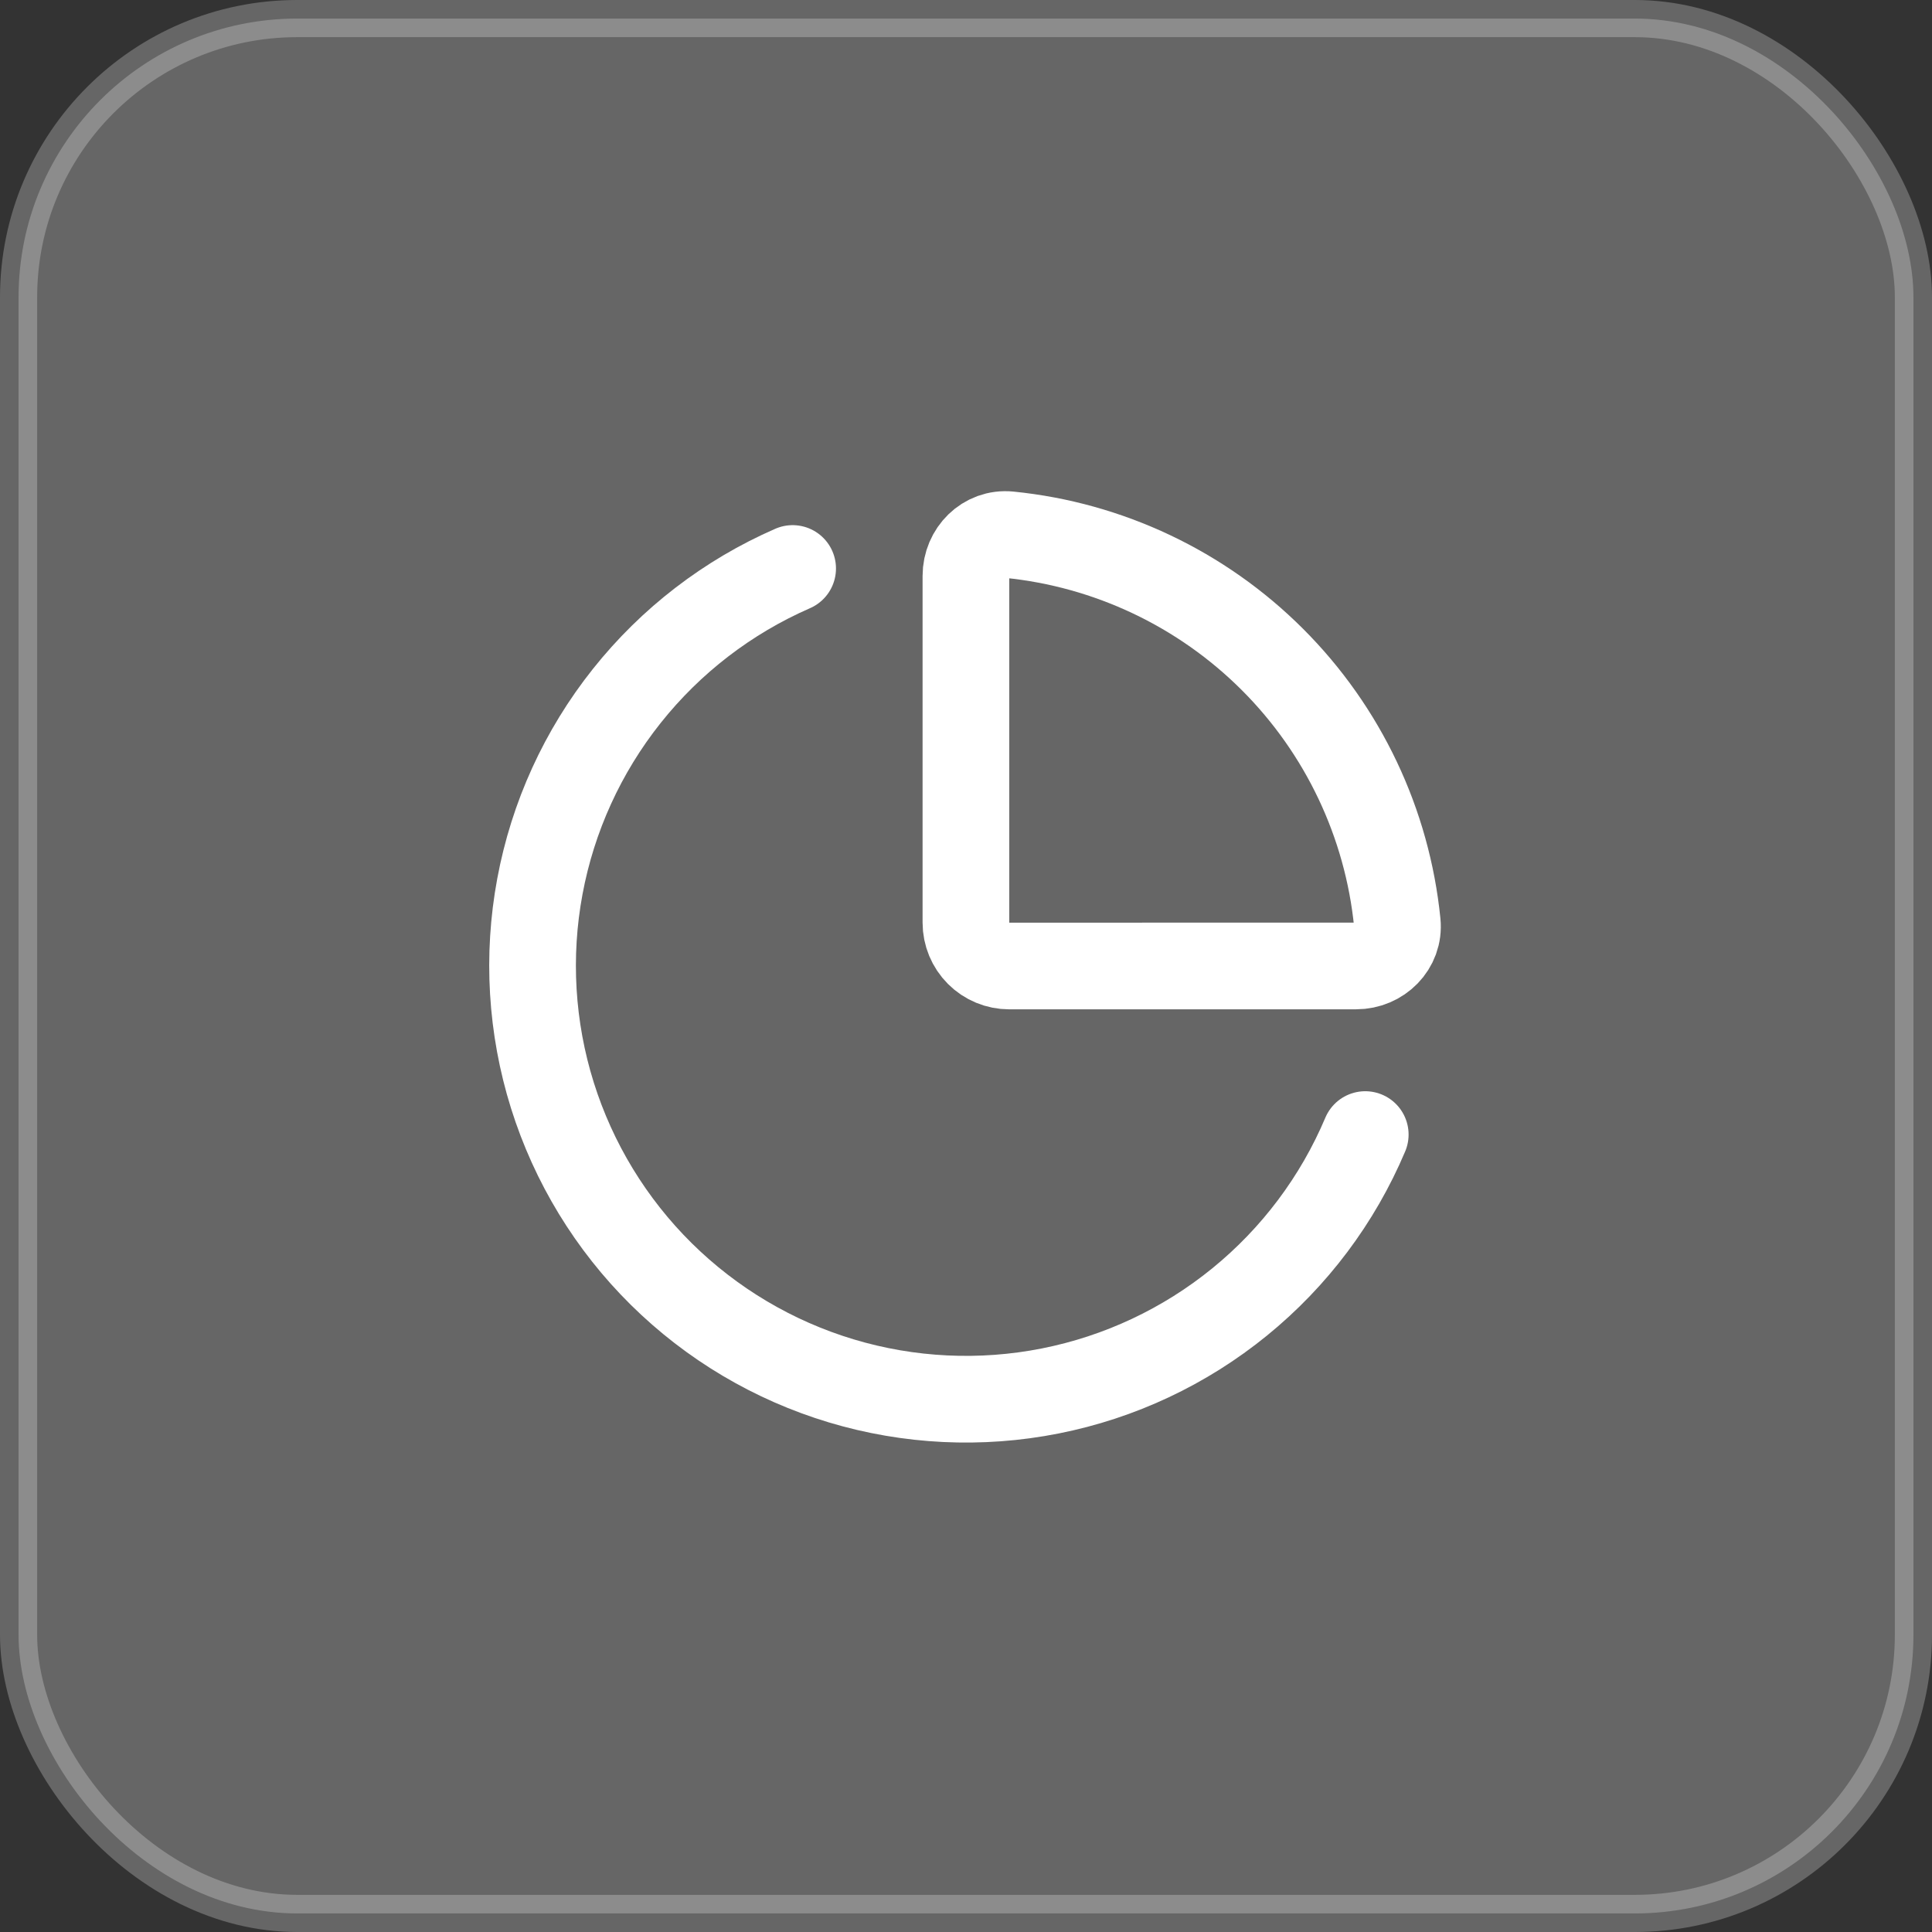
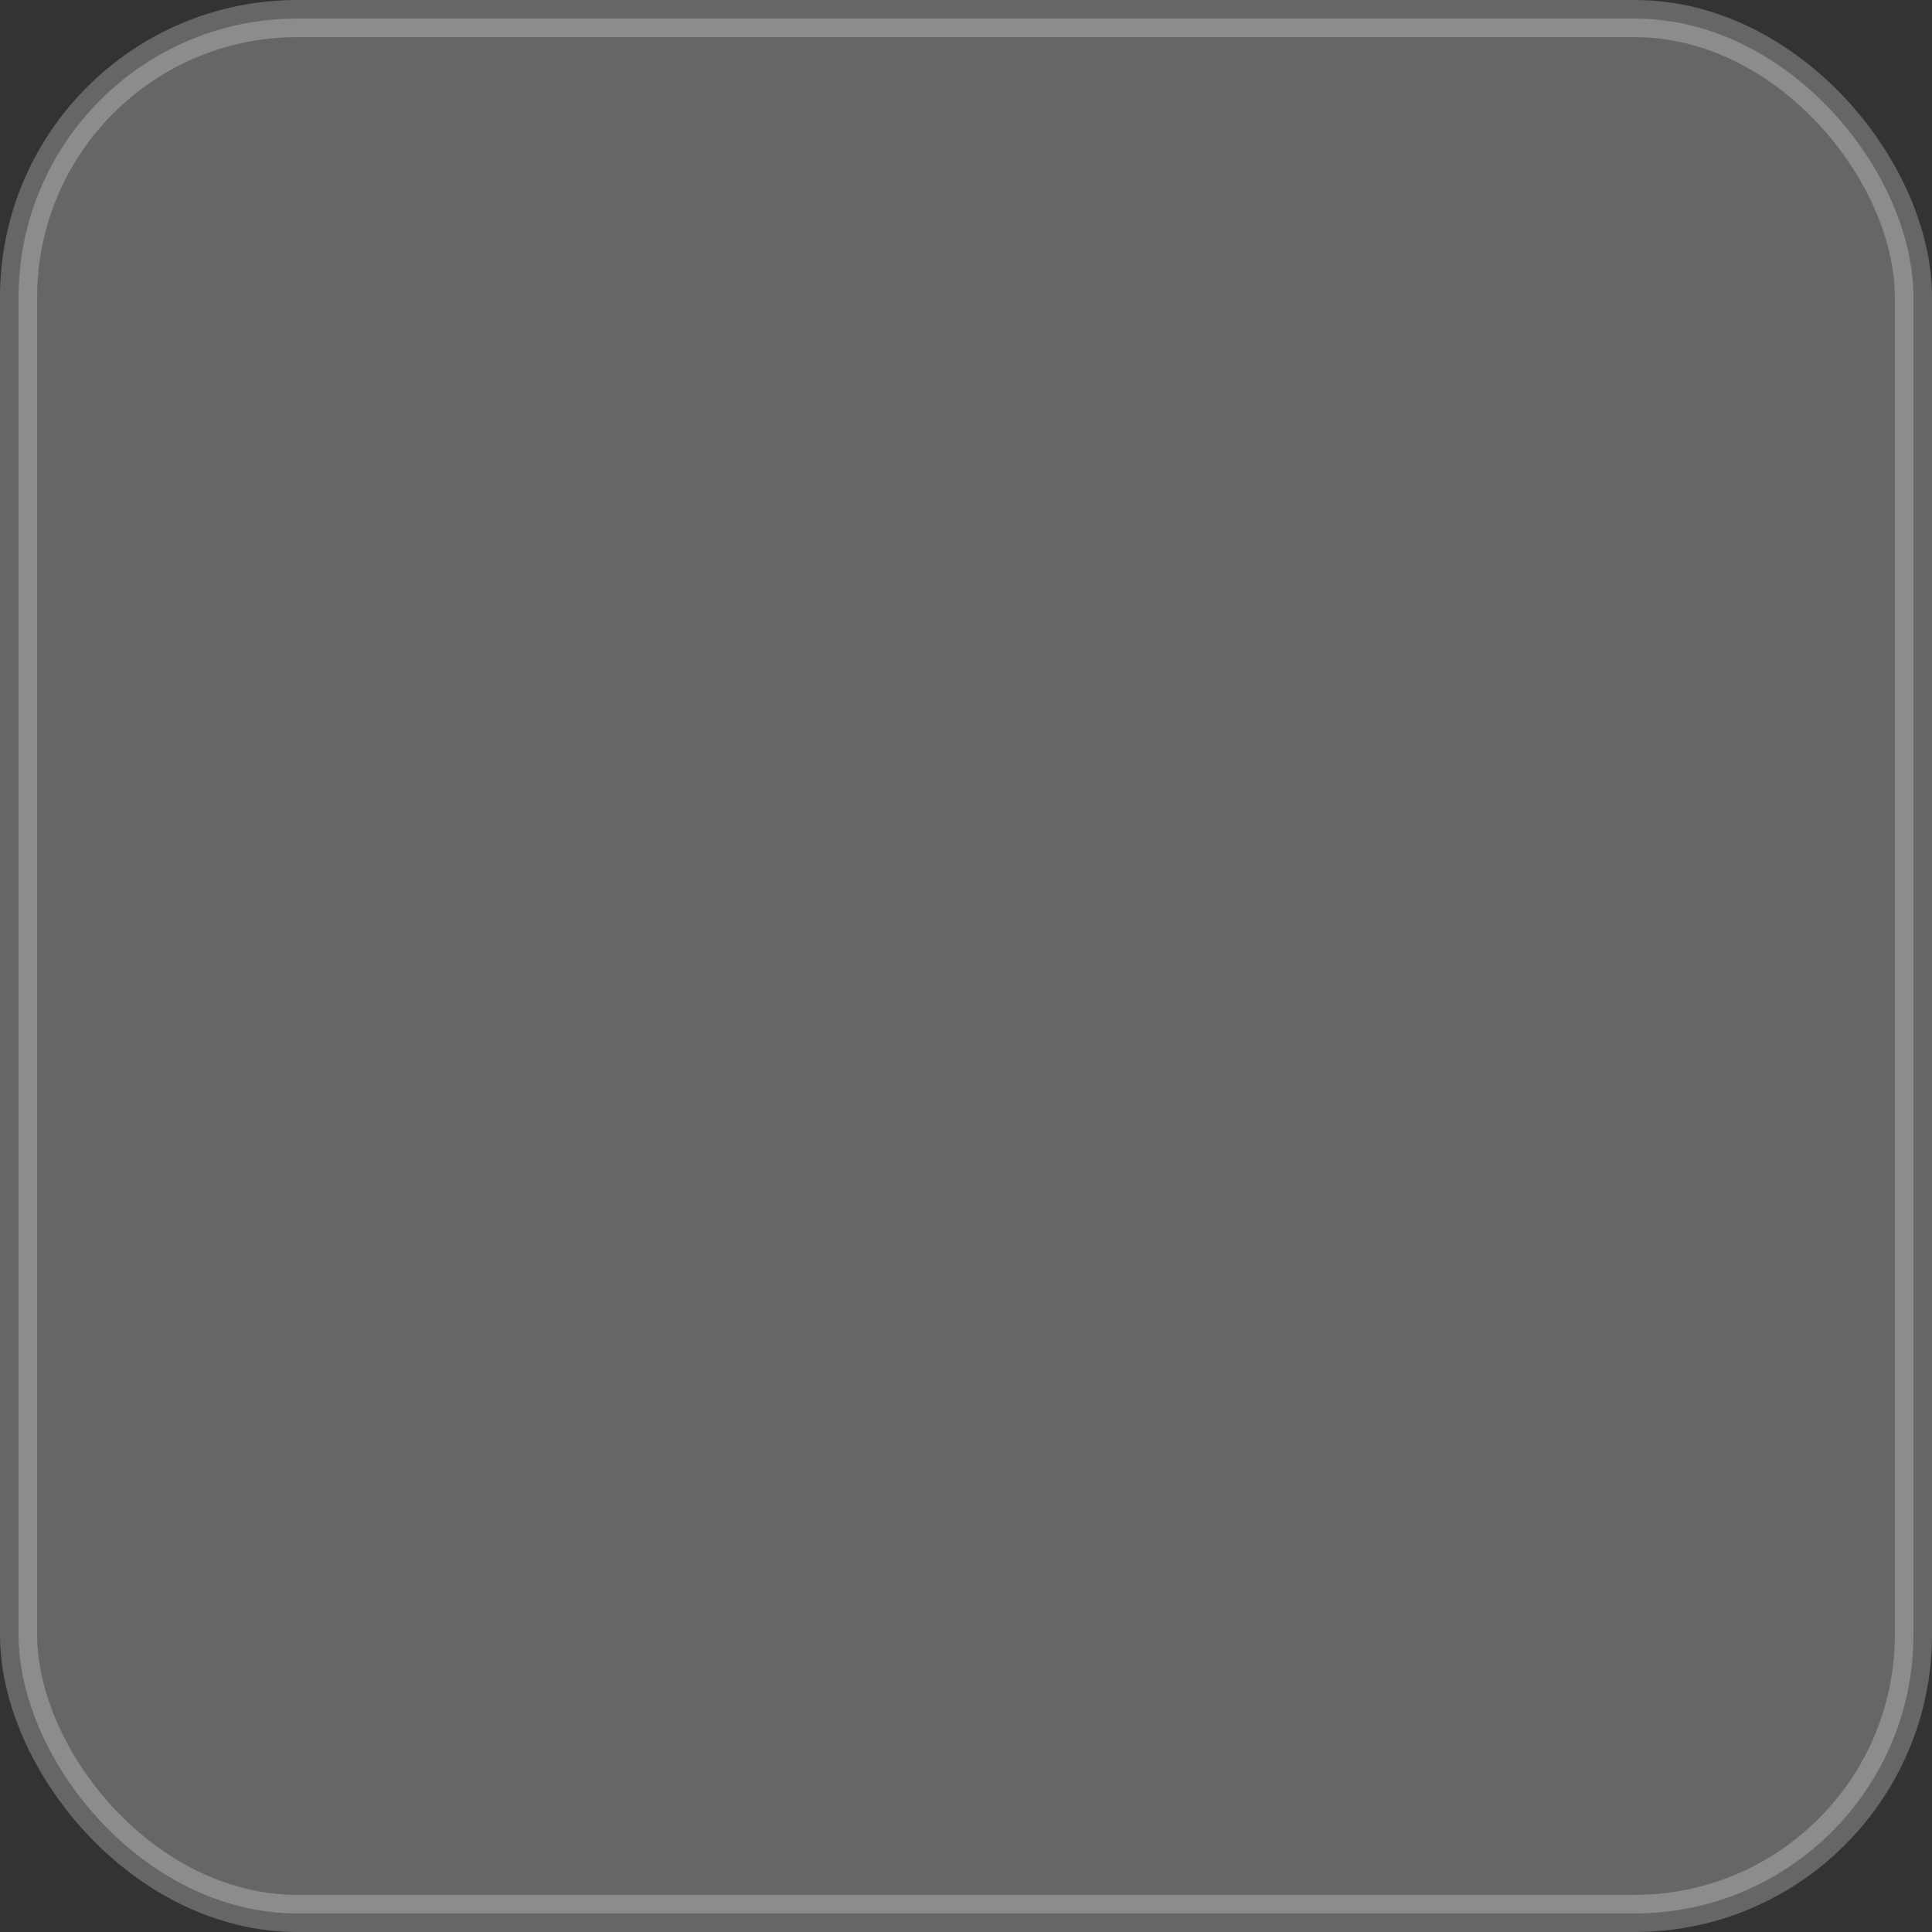
<svg xmlns="http://www.w3.org/2000/svg" width="52" height="52" viewBox="0 0 52 52" fill="none">
  <rect x="0" y="0" width="52" height="52" fill="#333333" stroke="none" />
  <rect opacity="0.25" x="0.5" y="0.5" width="51" height="51" rx="7.5" fill="white" stroke="white" />
-   <path d="M36.499 25.999C37.143 25.999 37.672 25.475 37.608 24.835C37.339 22.156 36.152 19.653 34.248 17.75C32.344 15.847 29.841 14.66 27.162 14.392C26.521 14.328 25.998 14.856 25.998 15.5V24.834C25.998 25.143 26.121 25.44 26.34 25.659C26.558 25.877 26.855 26 27.165 26L36.499 25.999Z" stroke="white" stroke-width="2.333" stroke-linecap="round" stroke-linejoin="round" />
-   <path d="M36.746 30.537C36.004 32.293 34.843 33.839 33.365 35.042C31.887 36.245 30.137 37.068 28.267 37.438C26.398 37.808 24.466 37.715 22.641 37.166C20.816 36.617 19.154 35.63 17.798 34.29C16.443 32.95 15.437 31.299 14.867 29.48C14.298 27.662 14.182 25.731 14.531 23.858C14.88 21.984 15.682 20.225 16.869 18.733C18.055 17.241 19.588 16.063 21.334 15.301" stroke="white" stroke-width="2.333" stroke-linecap="round" stroke-linejoin="round" />
</svg>